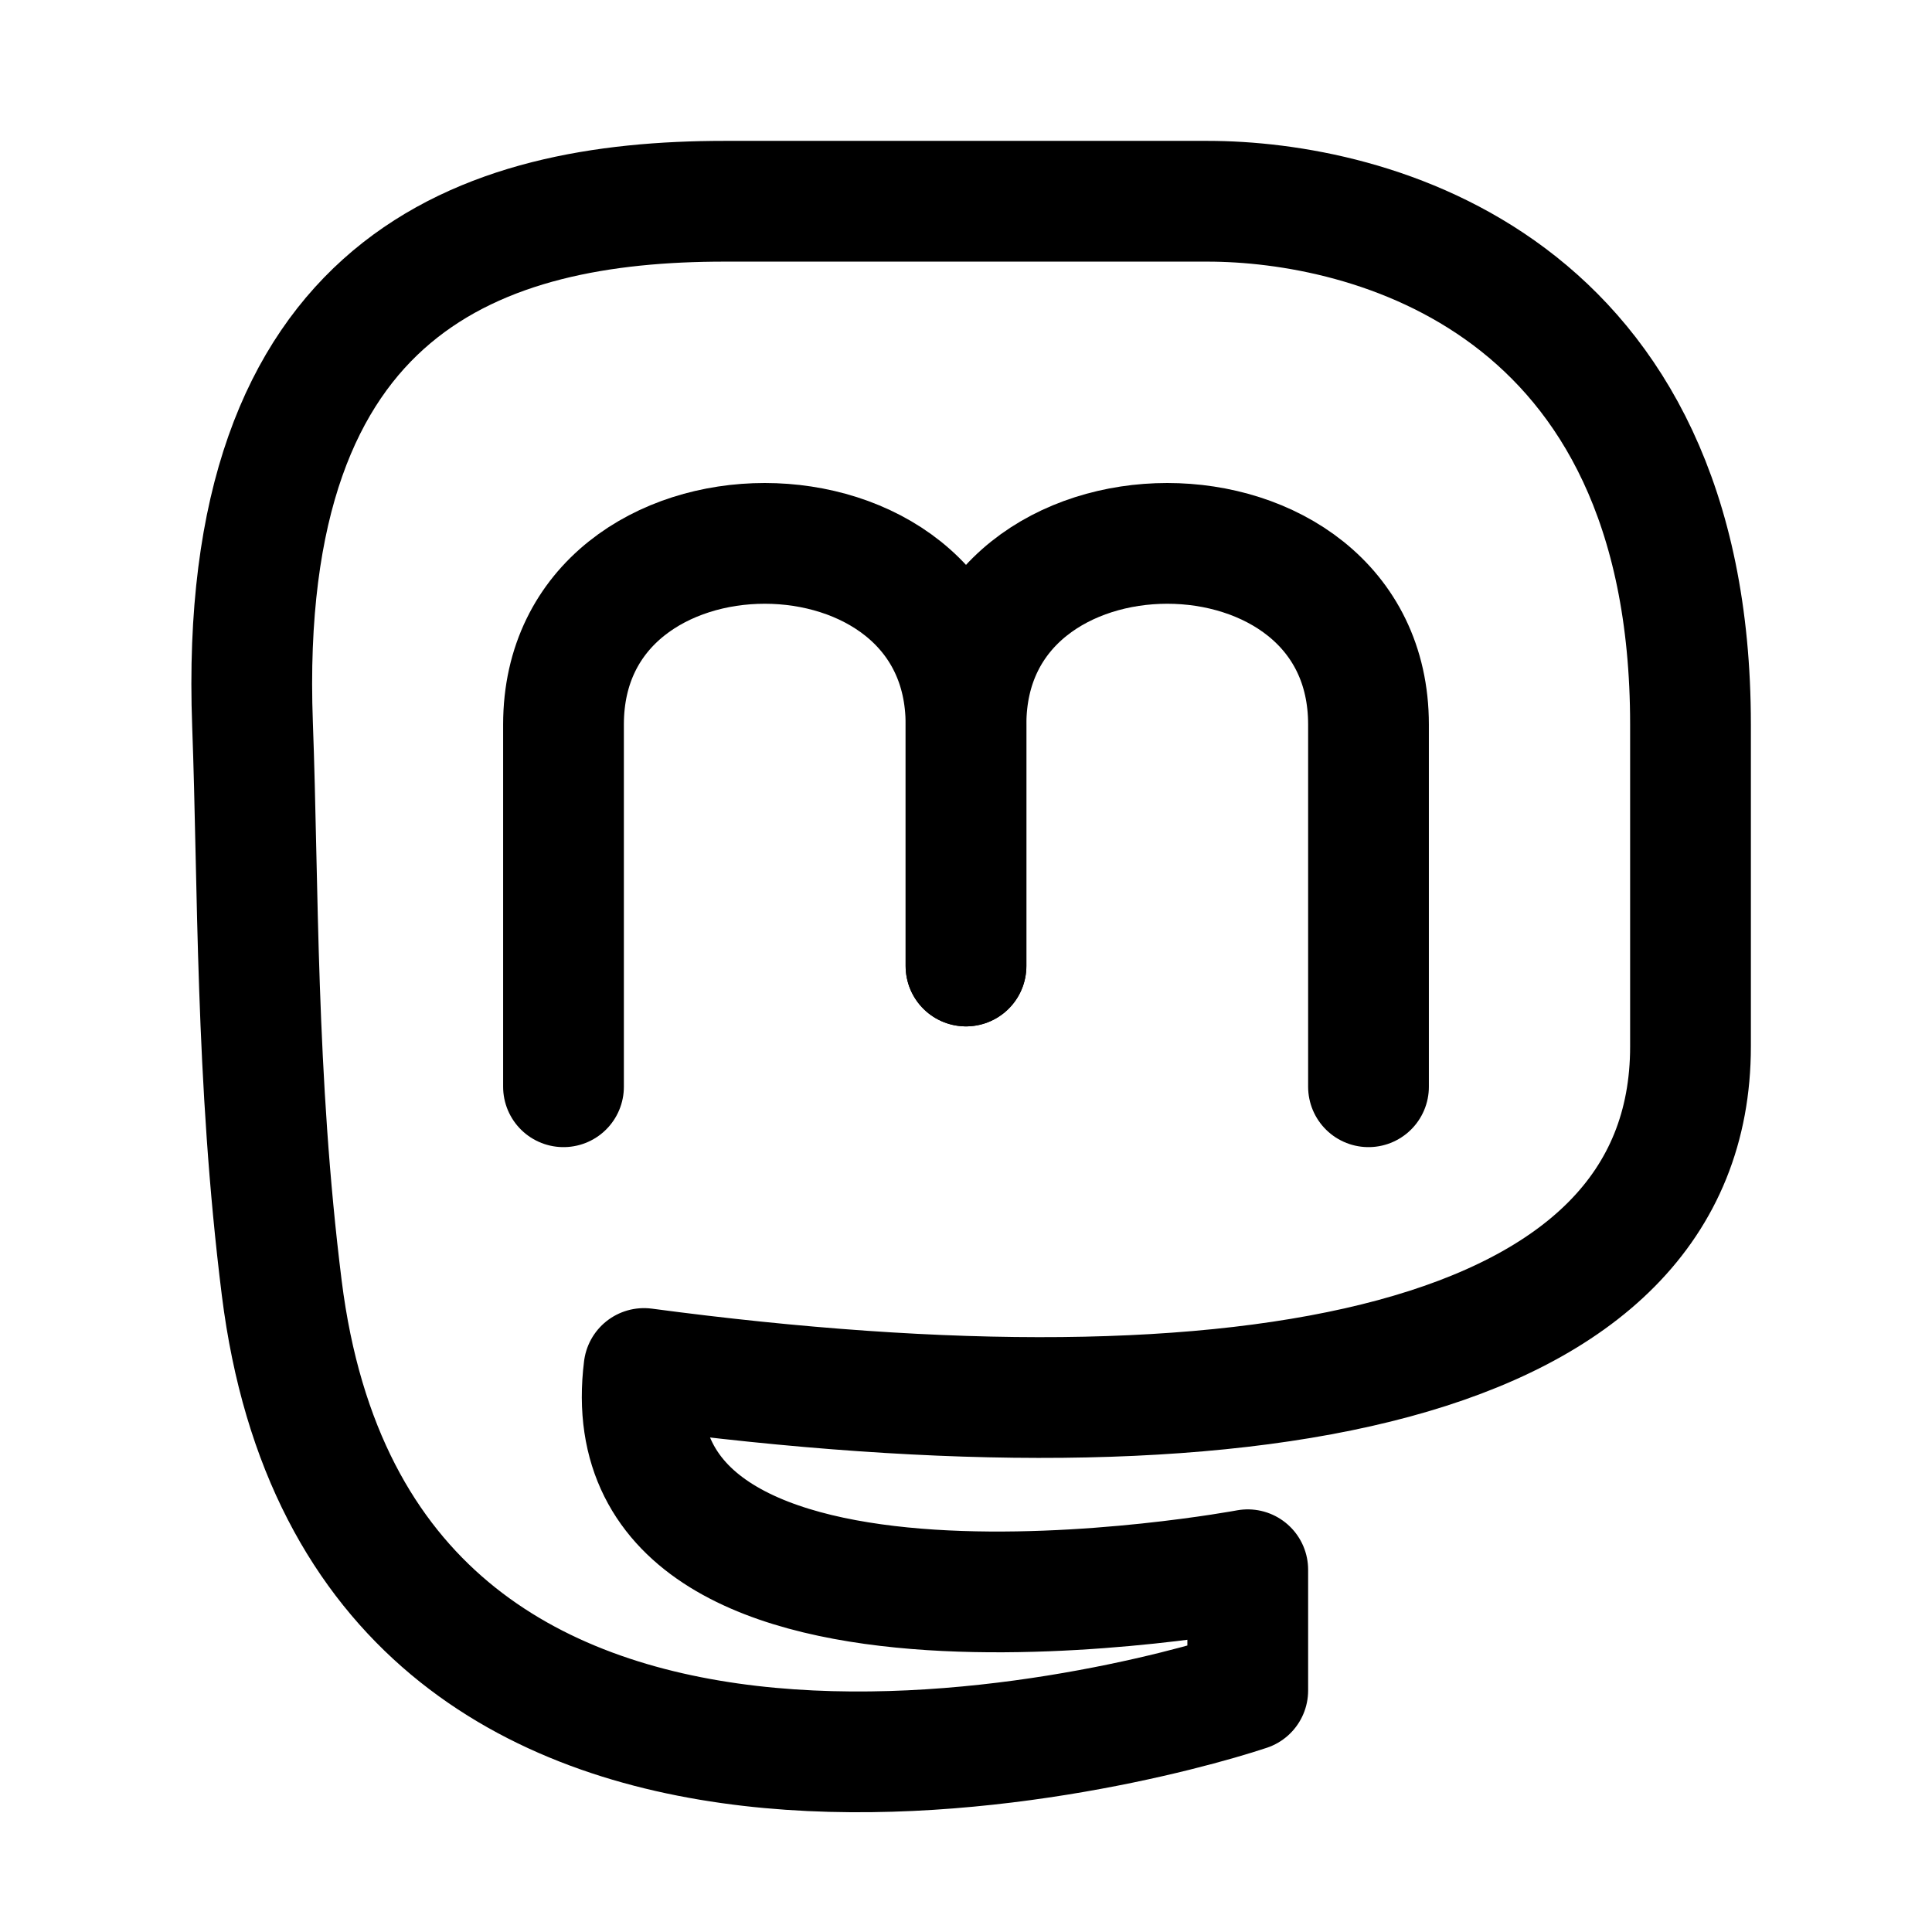
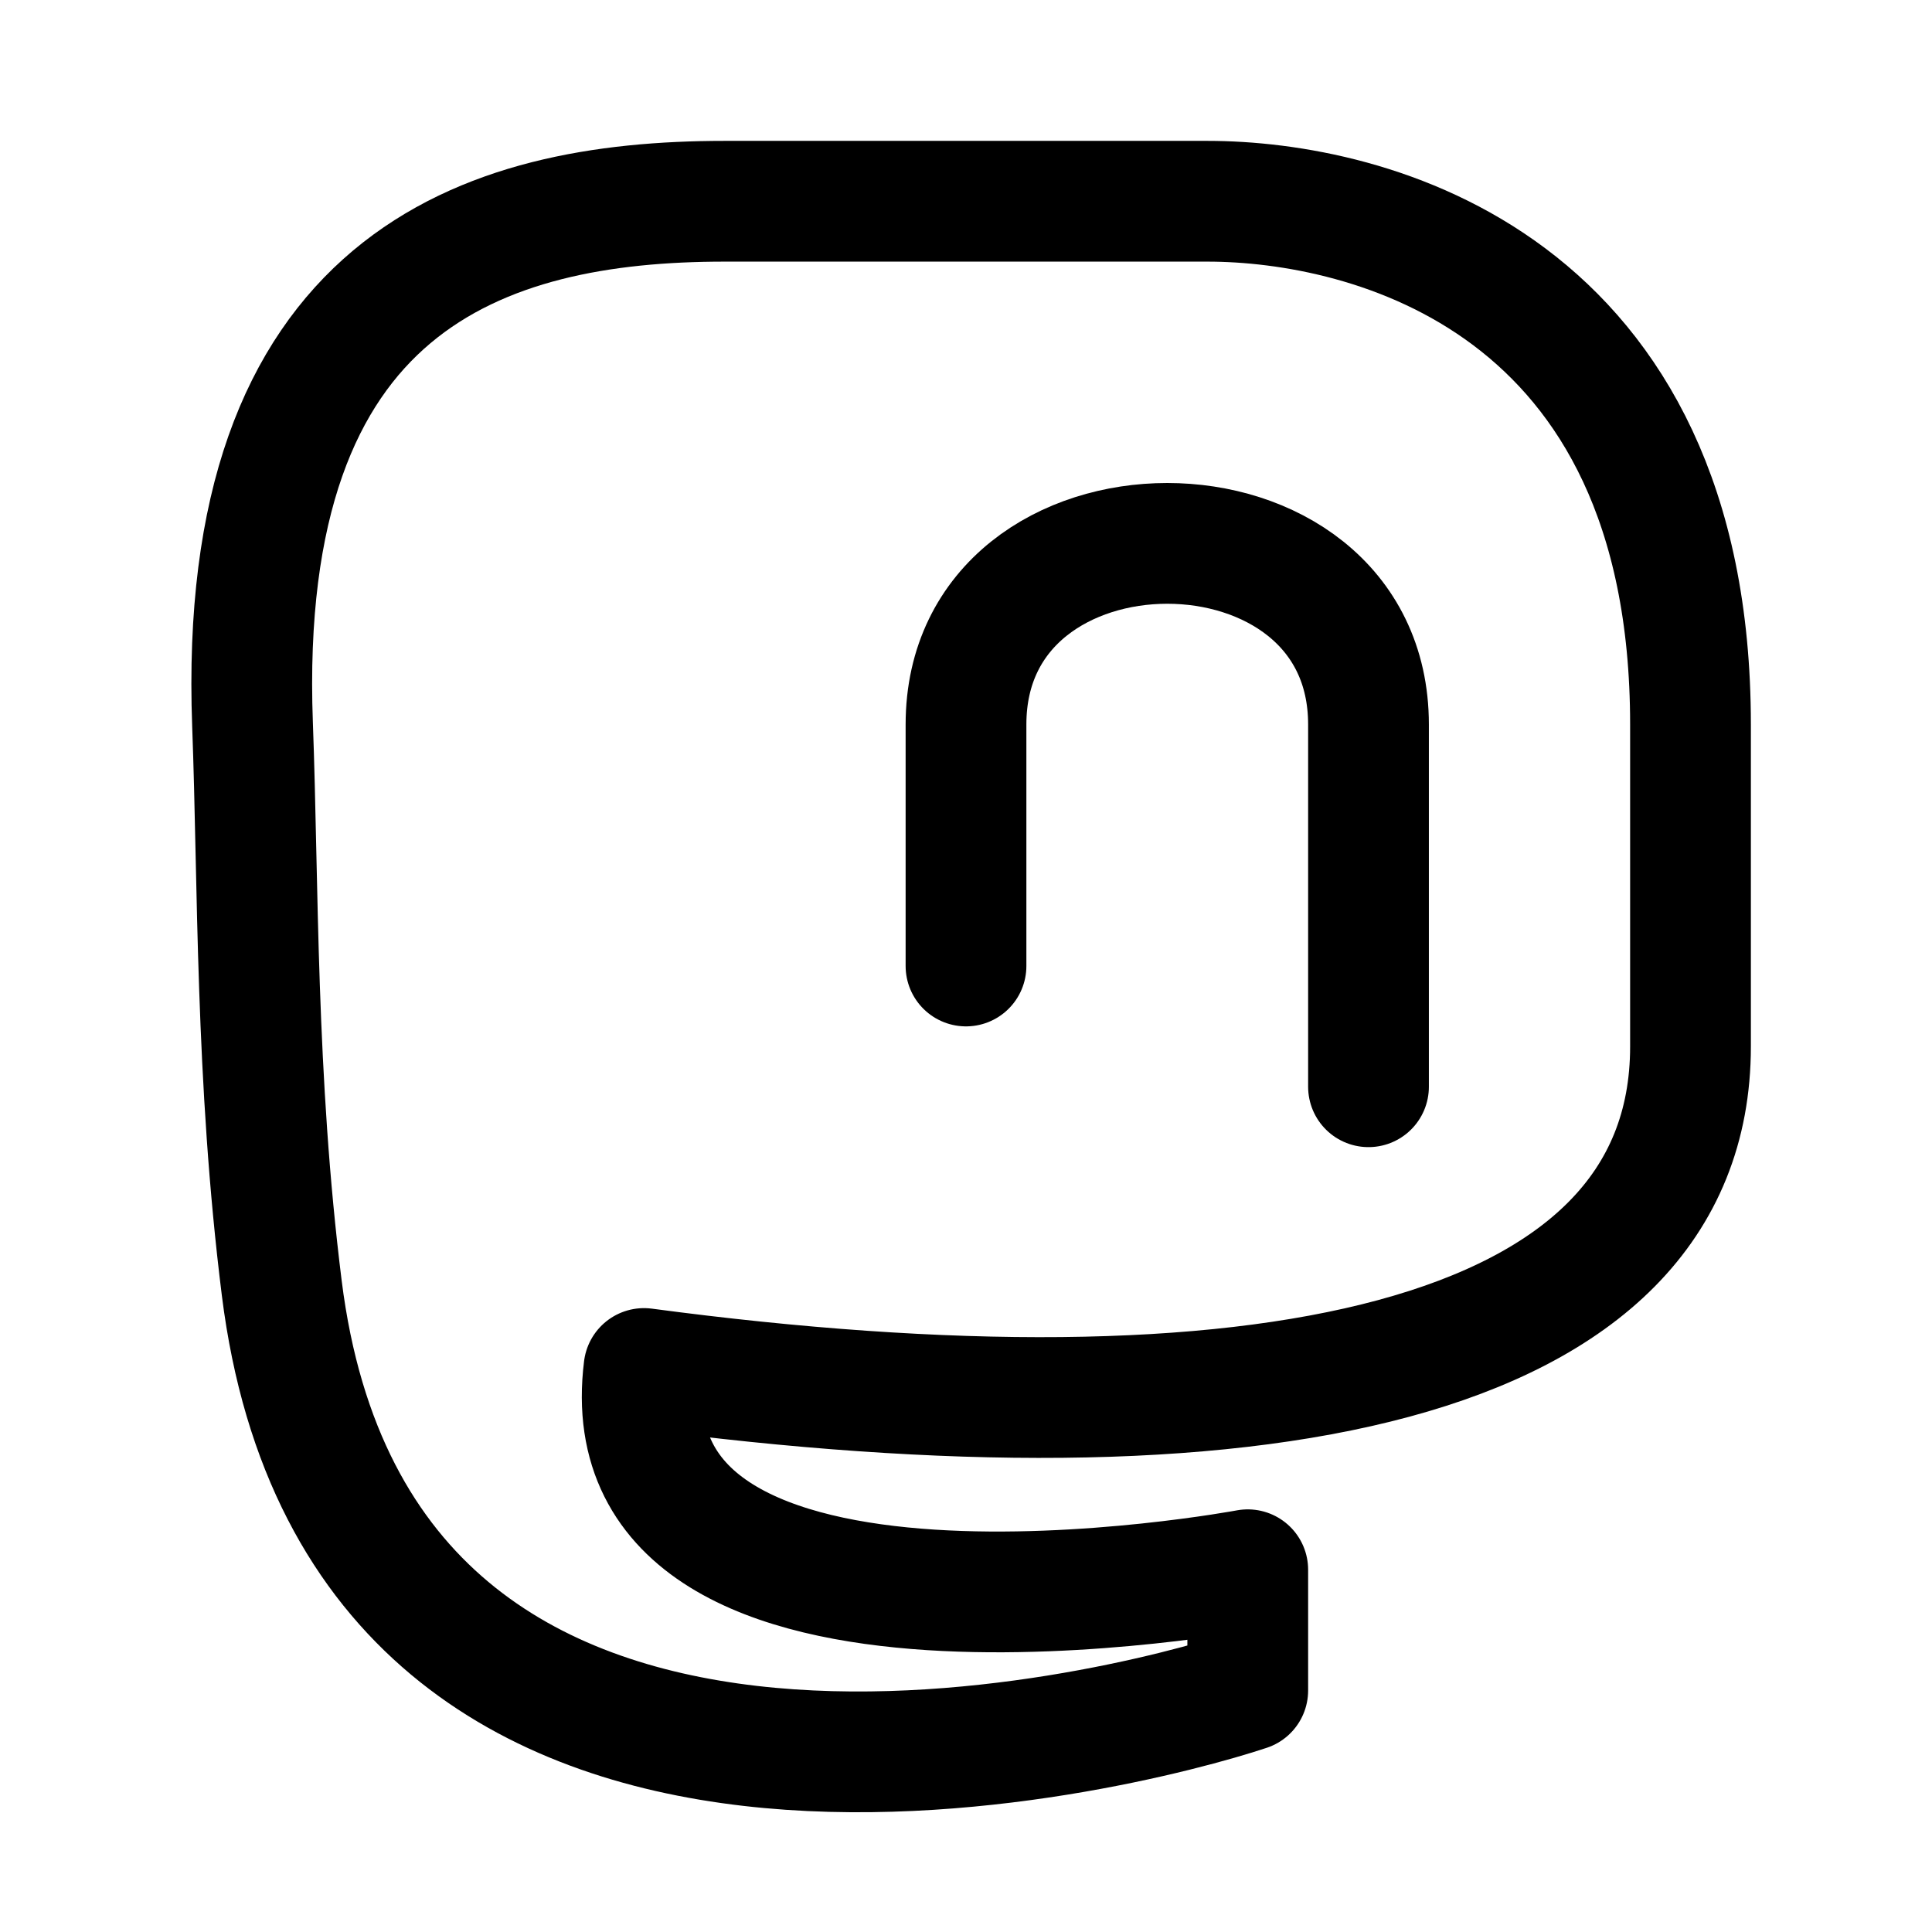
<svg xmlns="http://www.w3.org/2000/svg" width="32px" height="32px" viewBox="0 0 24 24" stroke-width="1.5" fill="none" color="#000000">
-   <path d="M7 13.5C7 13.5 7 10.757 7 9C7 6 12 6 12 9C12 10.172 12 12 12 12" stroke="#000000" stroke-width="1.5" stroke-linecap="round" stroke-linejoin="round" />
  <path d="M17 13.5C17 13.5 17 10.757 17 9C17 6 12 6 12 9C12 10.172 12 12 12 12" stroke="#000000" stroke-width="1.5" stroke-linecap="round" stroke-linejoin="round" />
  <path d="M8 17C15.5 18 21 17 21 13L21 9C21 3.5 17 2.5 15 2.5H9C6 2.5 2.933 3.5 3.137 9C3.211 10.987 3.173 13.385 3.5 16C4.5 24 14 21.5 15.5 21V19.5C15.5 19.5 7.5 21 8 17Z" stroke="#000000" stroke-width="1.5" stroke-linecap="round" stroke-linejoin="round" />
</svg>